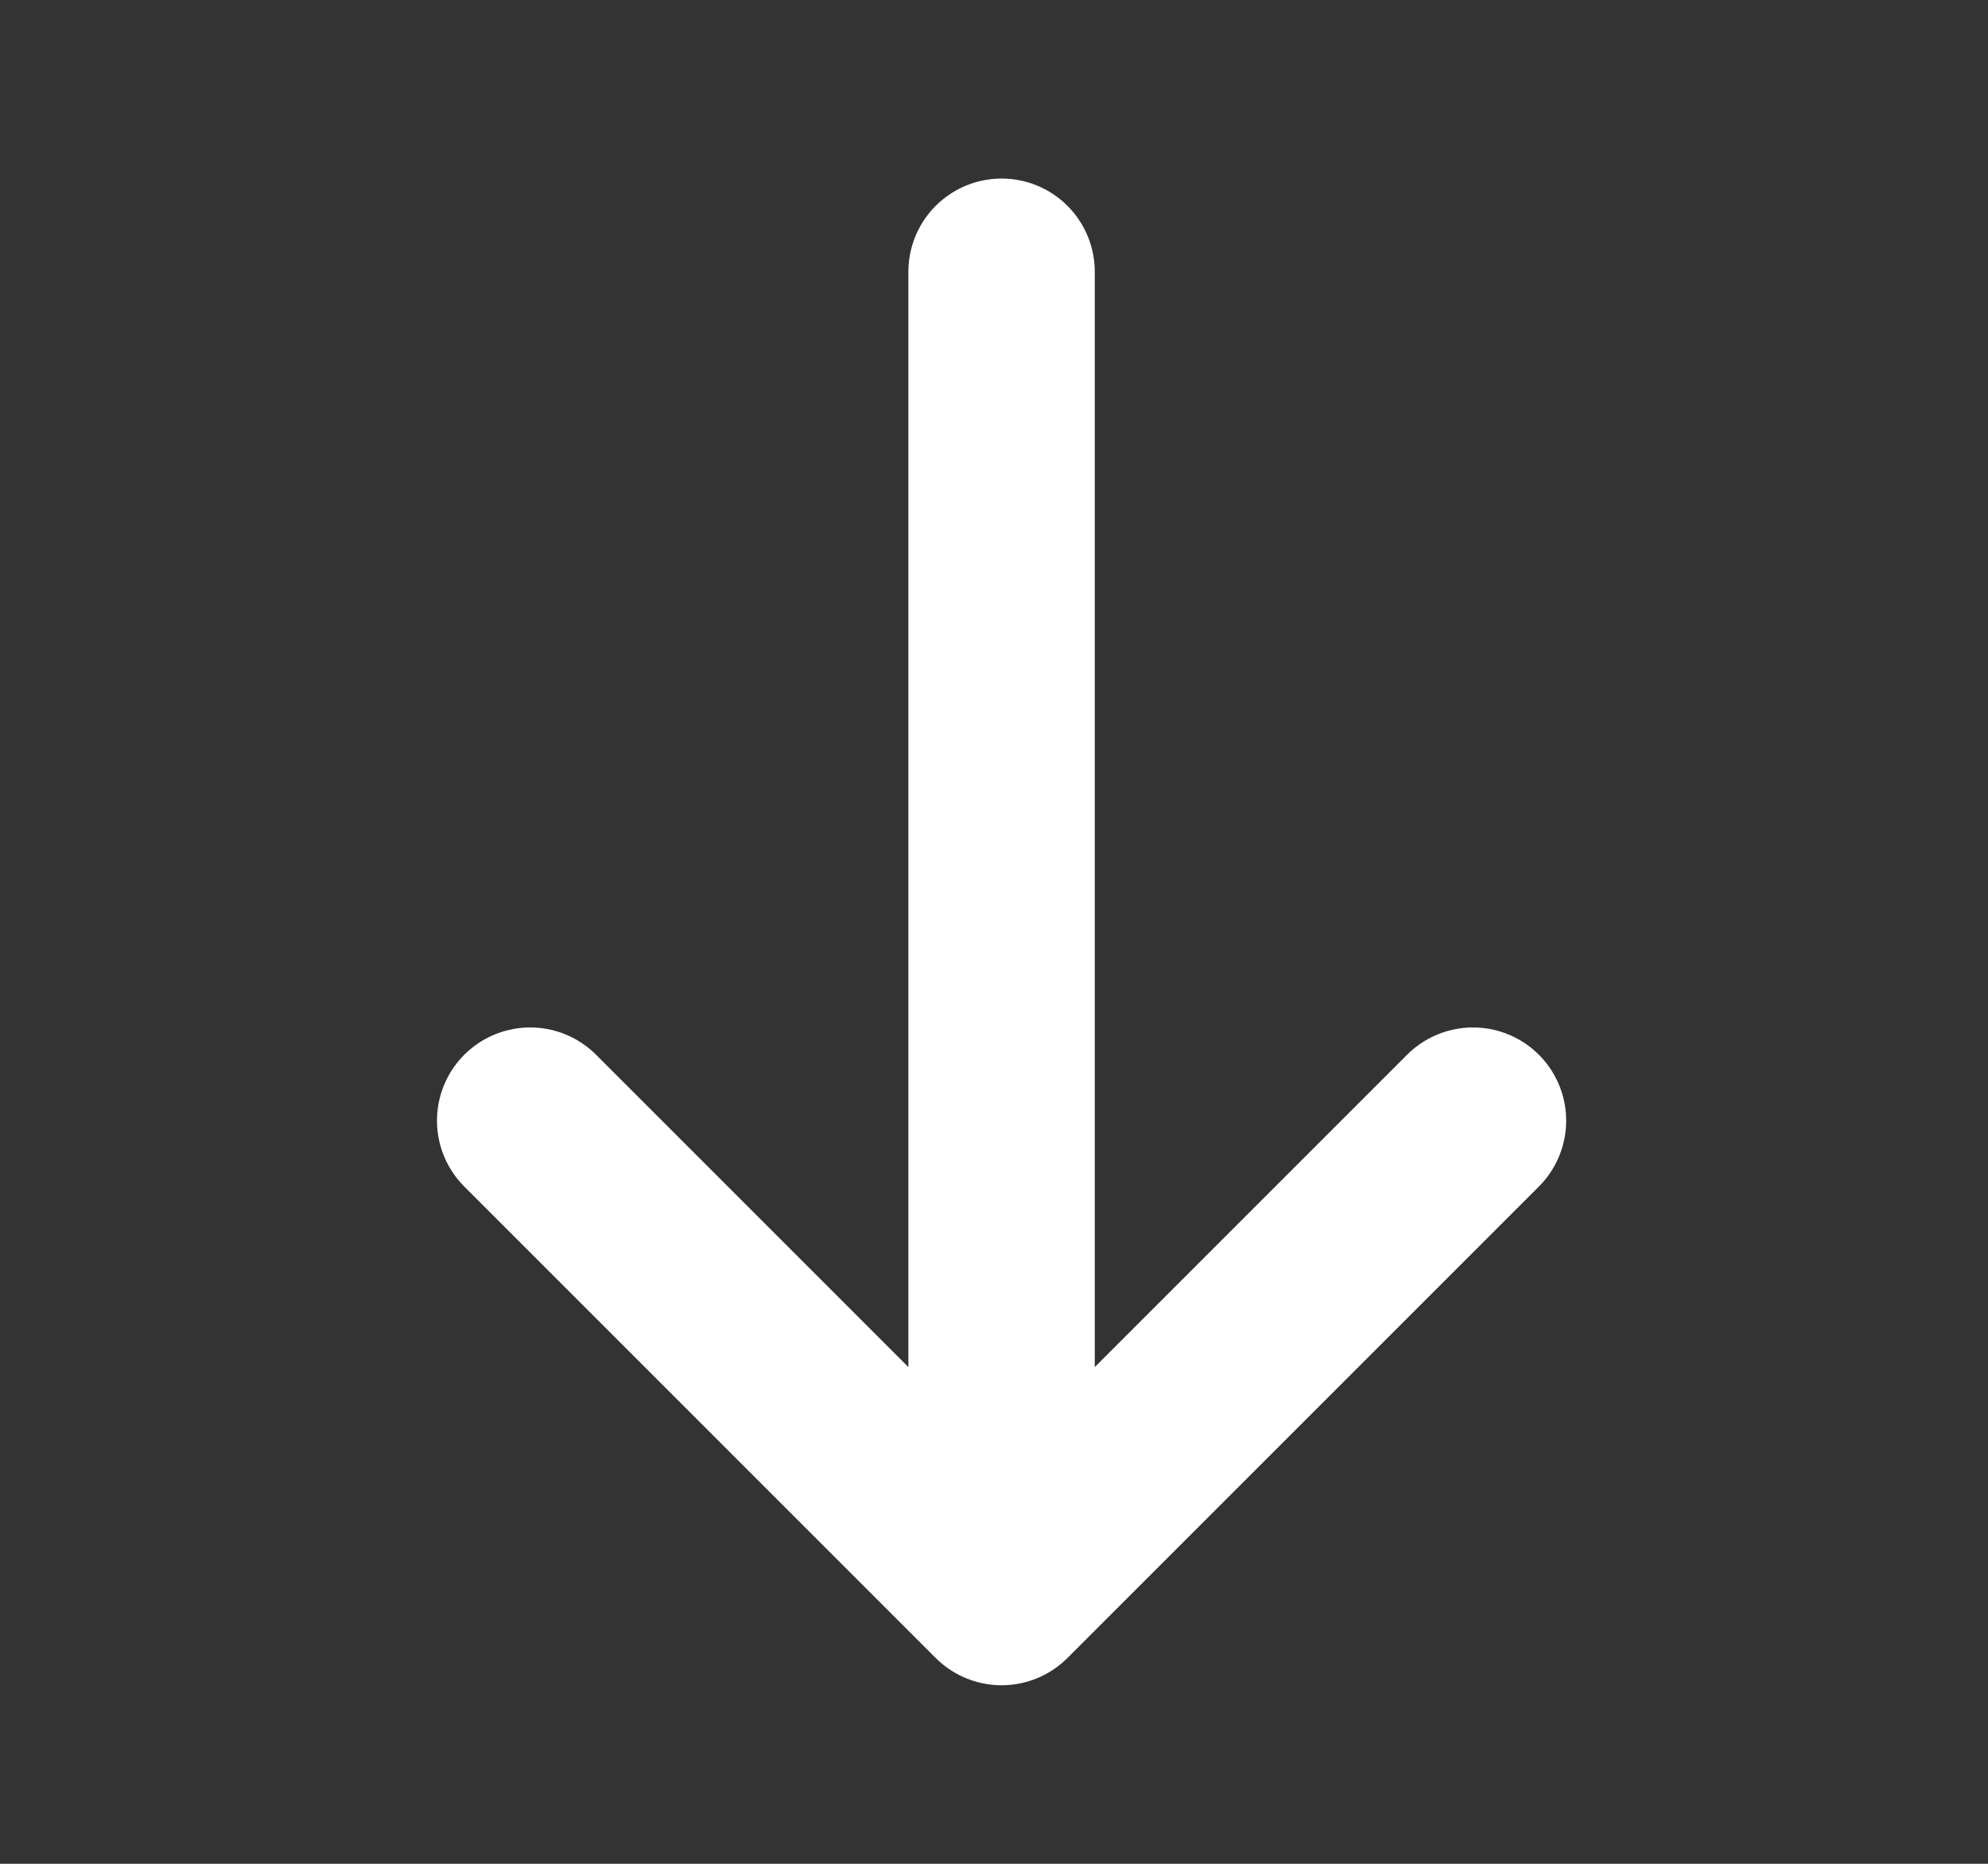
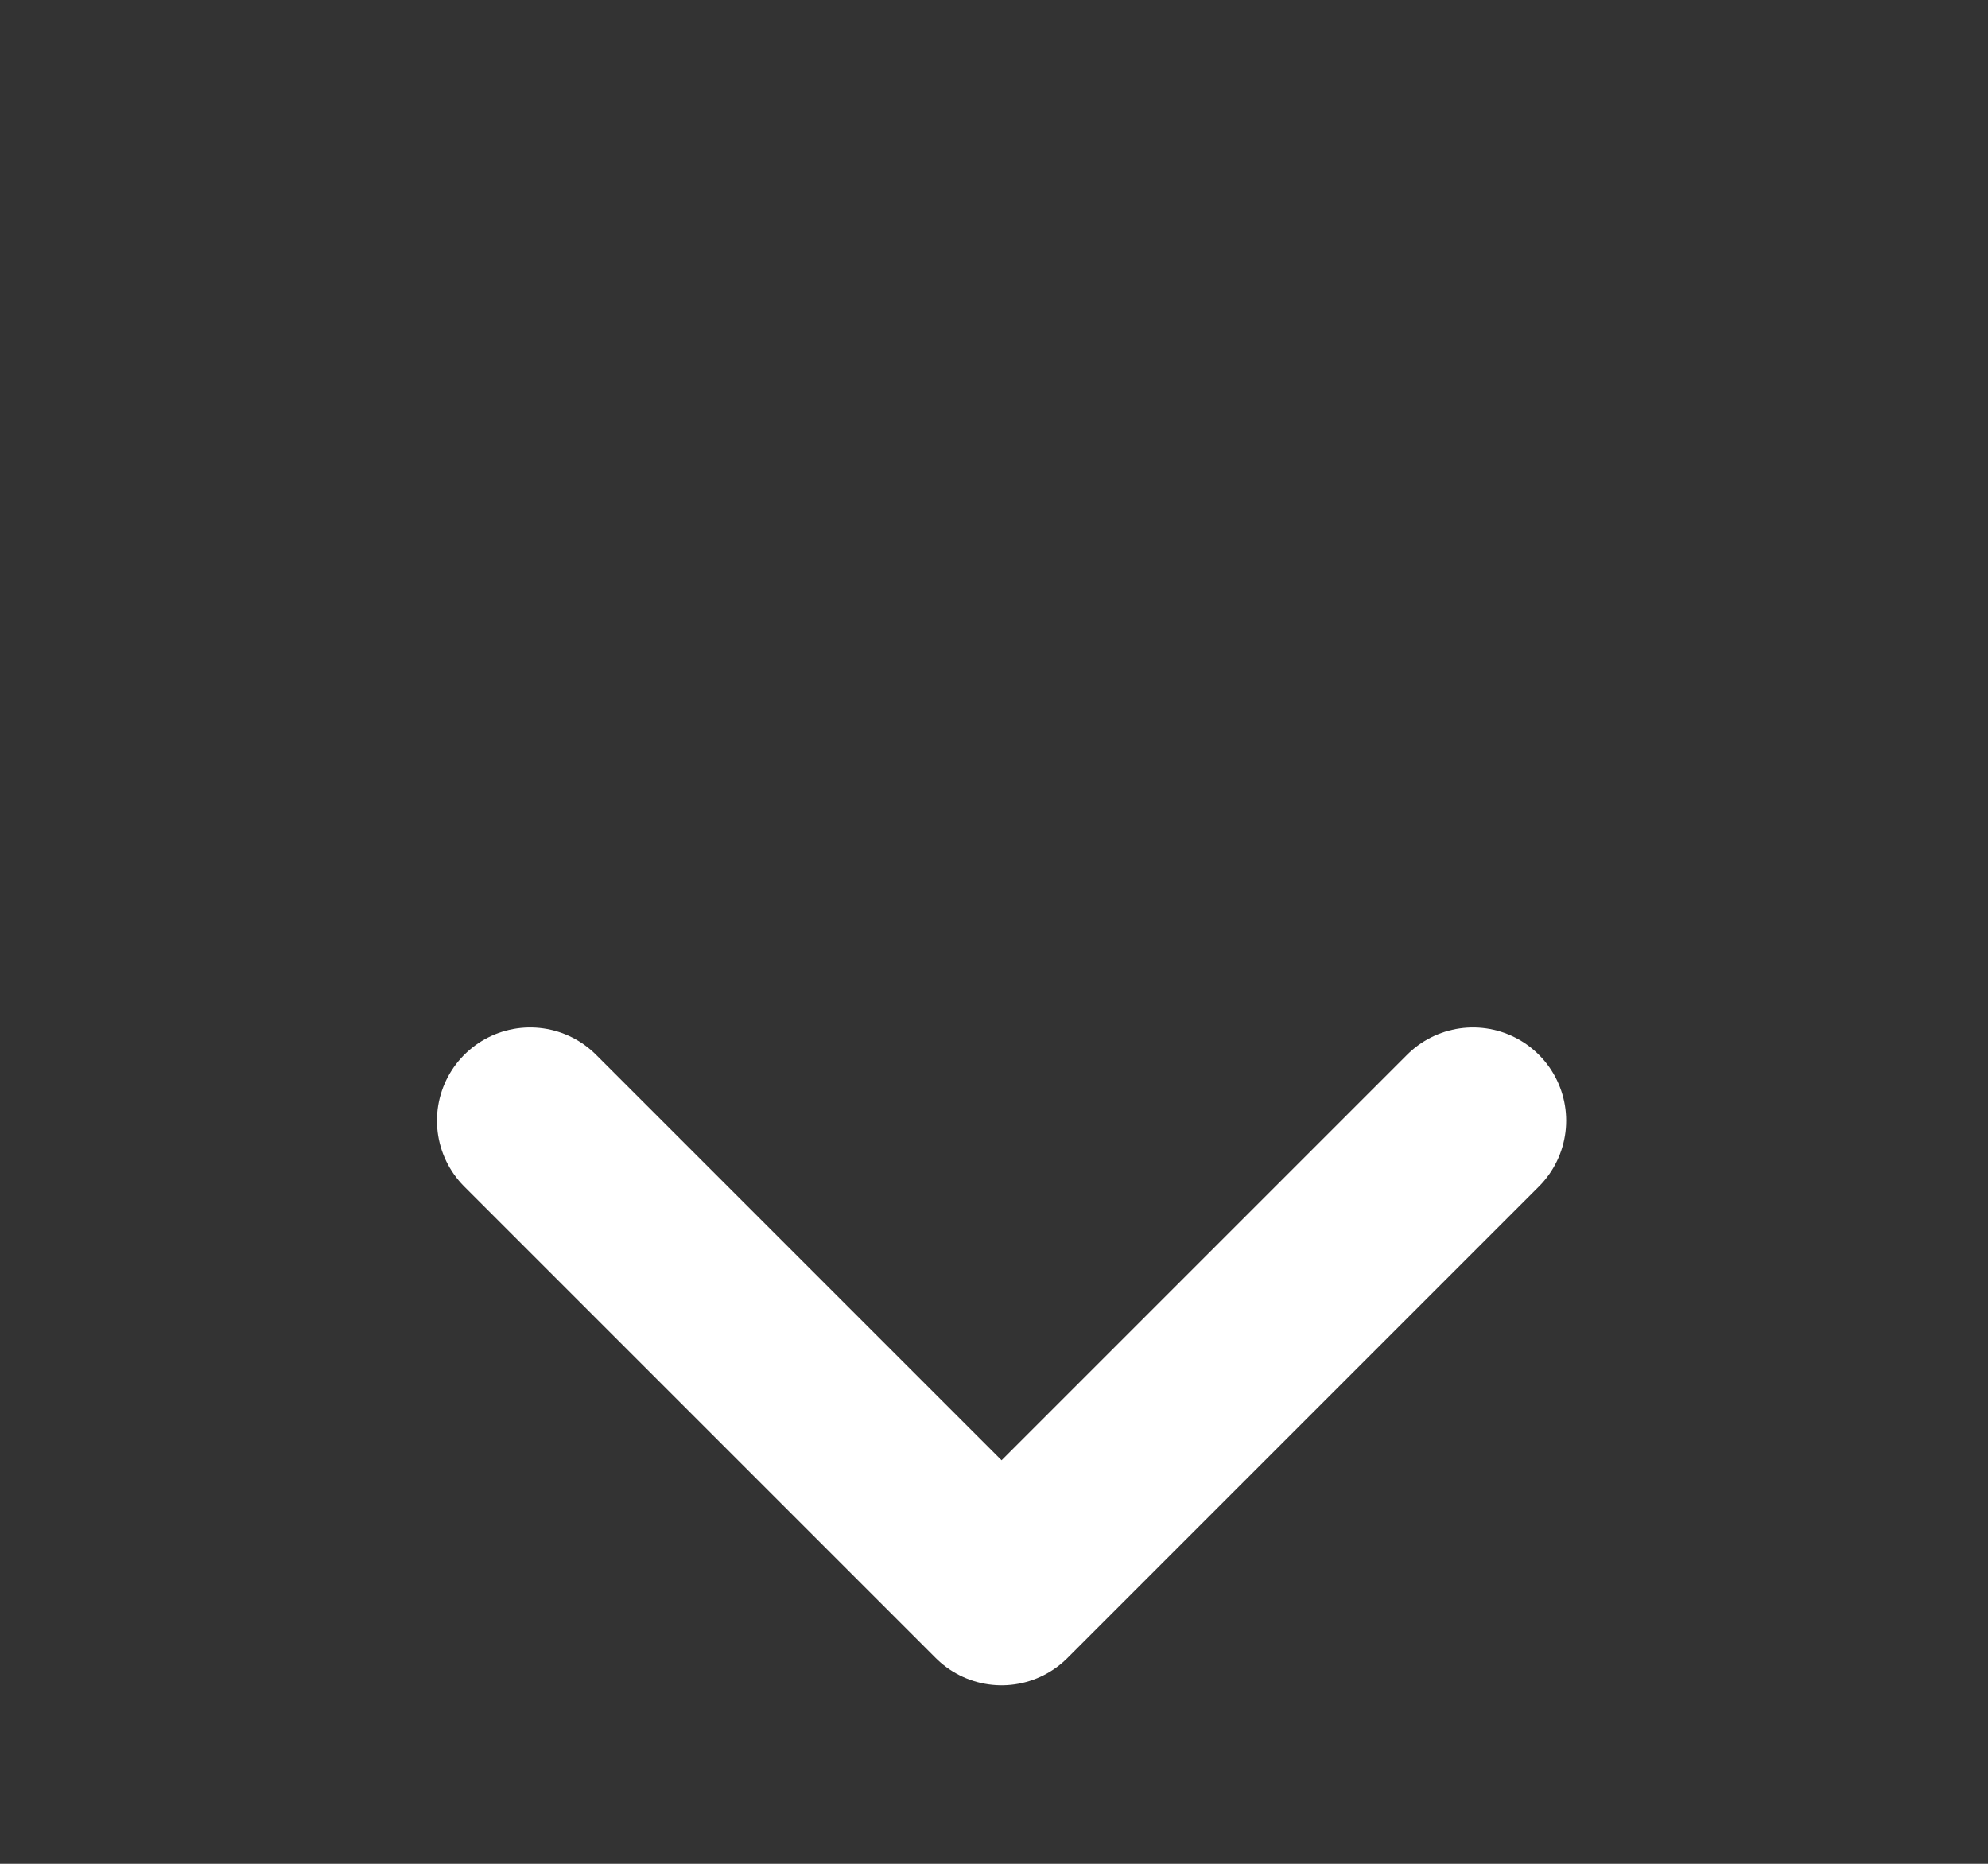
<svg xmlns="http://www.w3.org/2000/svg" width="16" height="15" fill="none" stroke="#fff" stroke-width="1.5" stroke-miterlimit="10" stroke-linecap="round" stroke-linejoin="round">
  <rect width="100%" height="100%" fill="#333333" stroke="none" />
-   <path d="M11.855 9.019l-3.794 3.794-3.794-3.794m3.794-6.832v10.519" />
+   <path d="M11.855 9.019l-3.794 3.794-3.794-3.794m3.794-6.832" />
</svg>